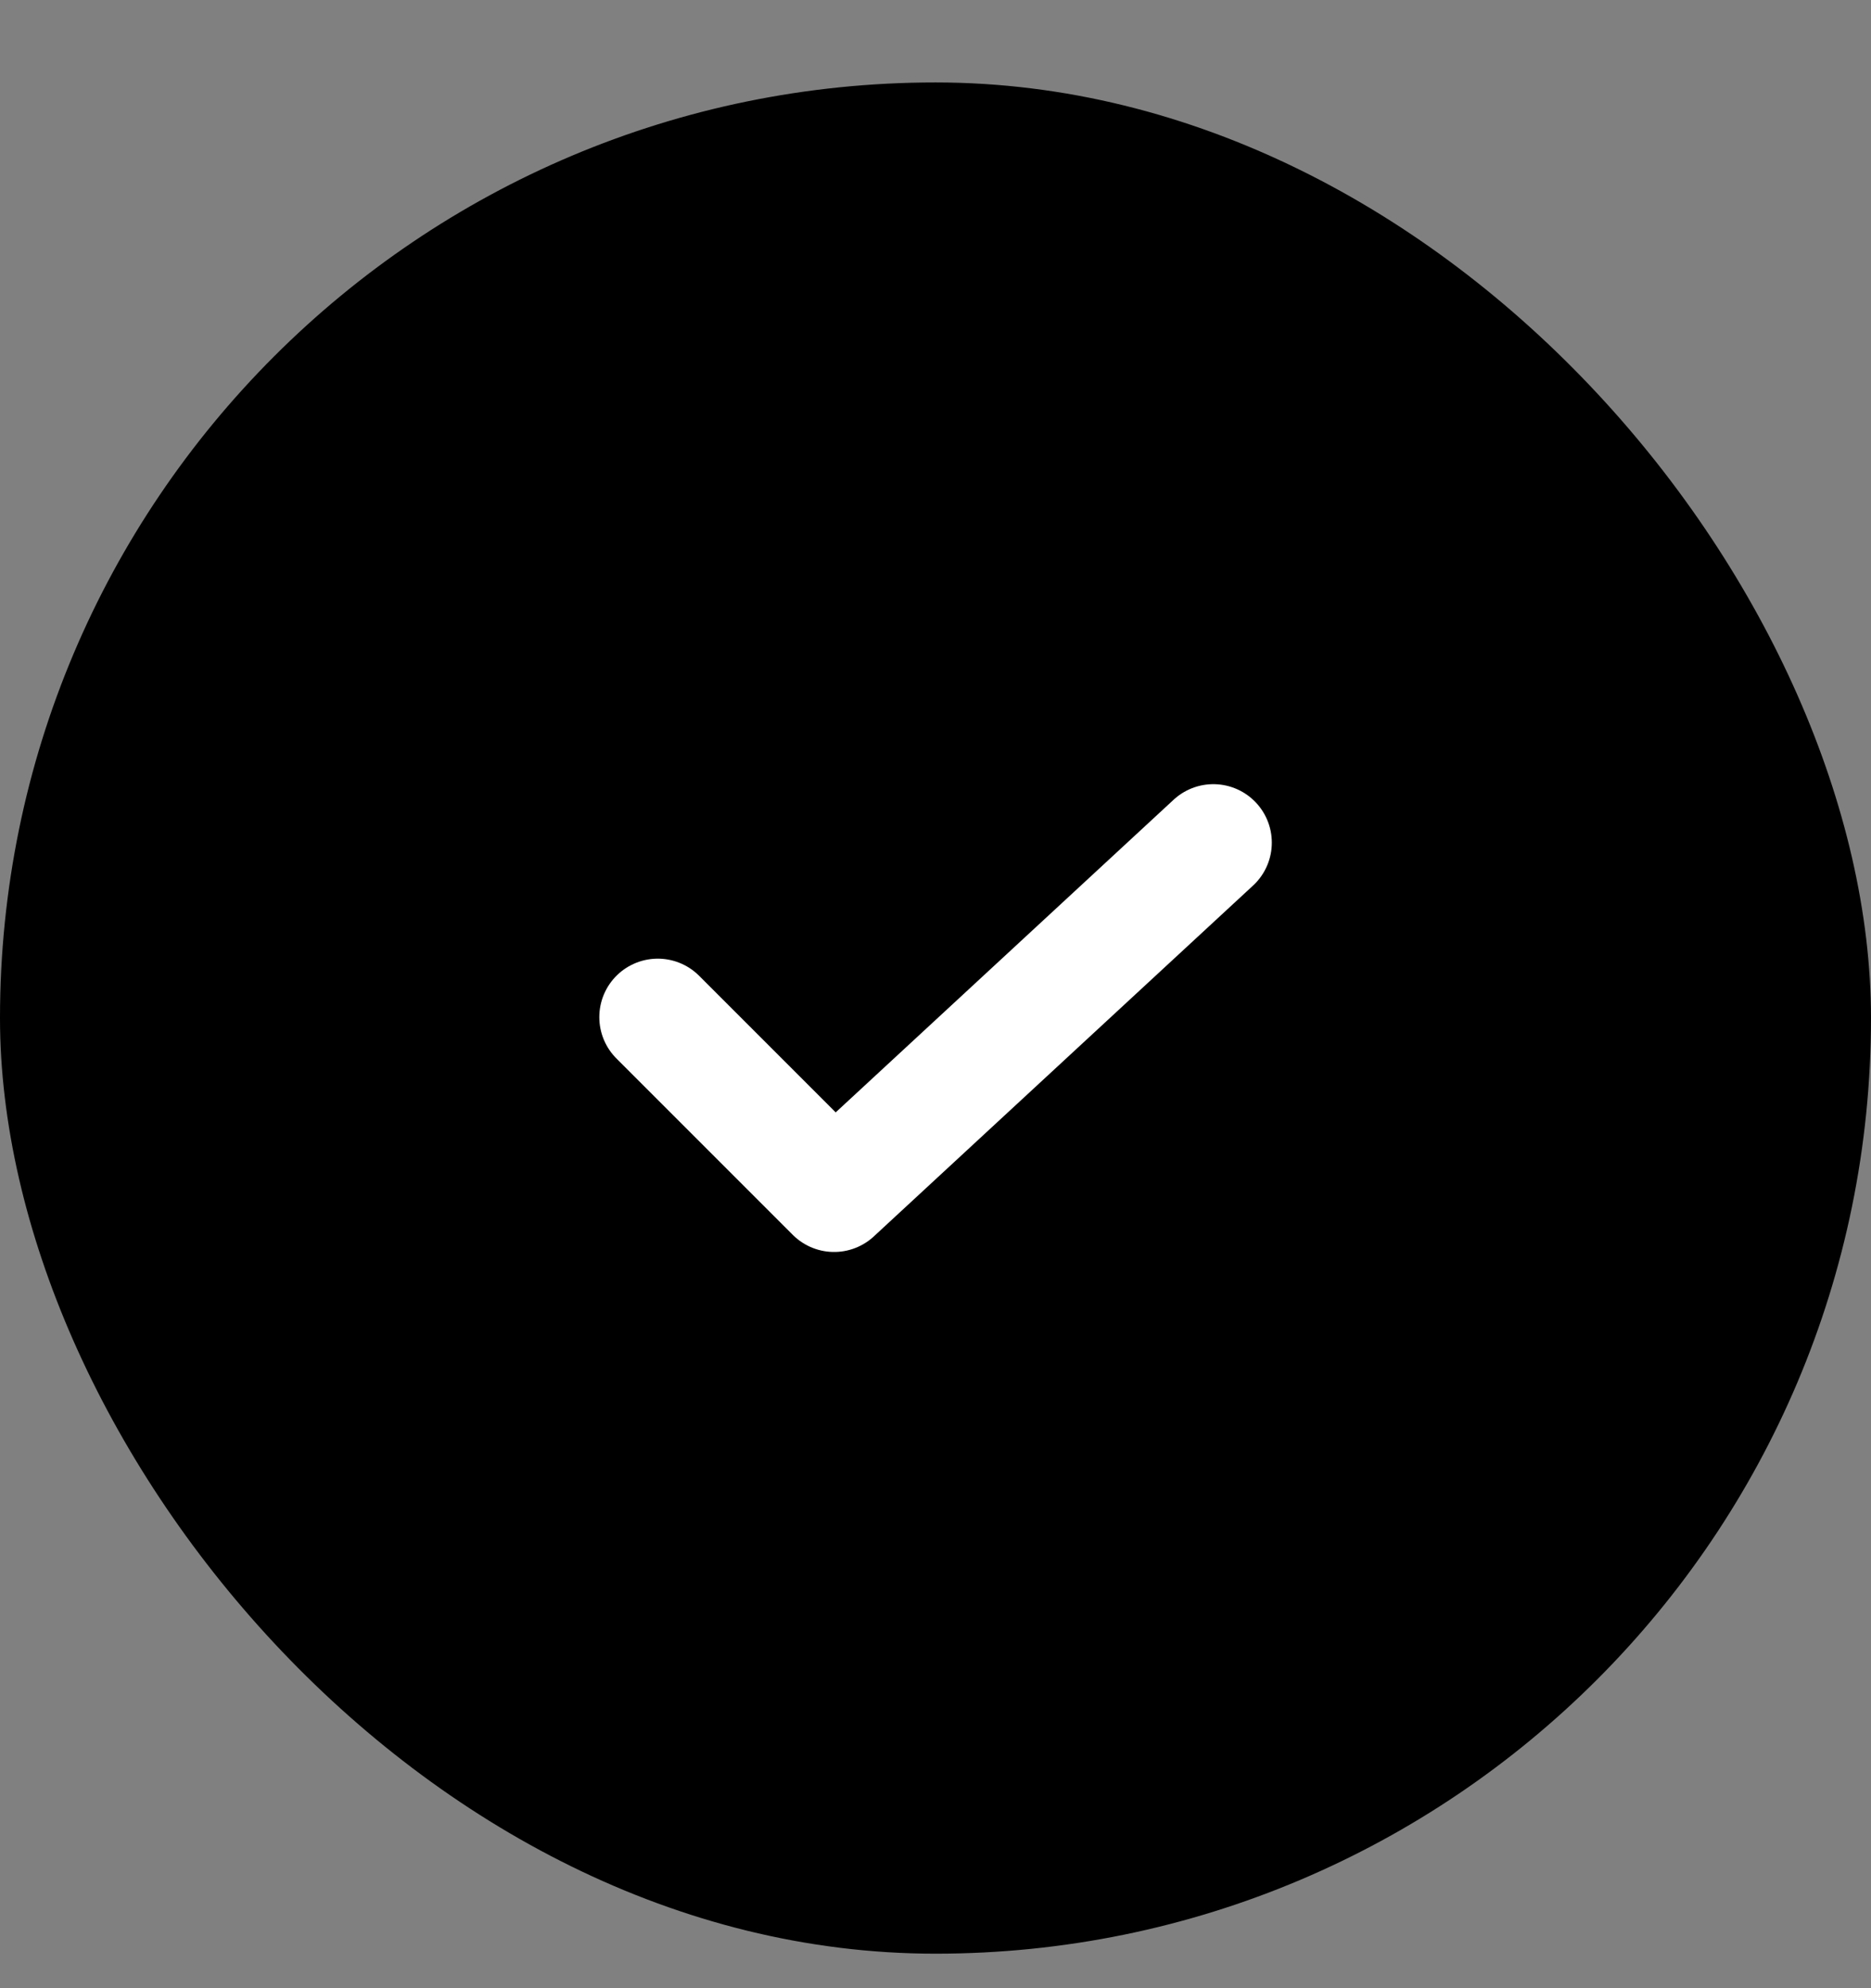
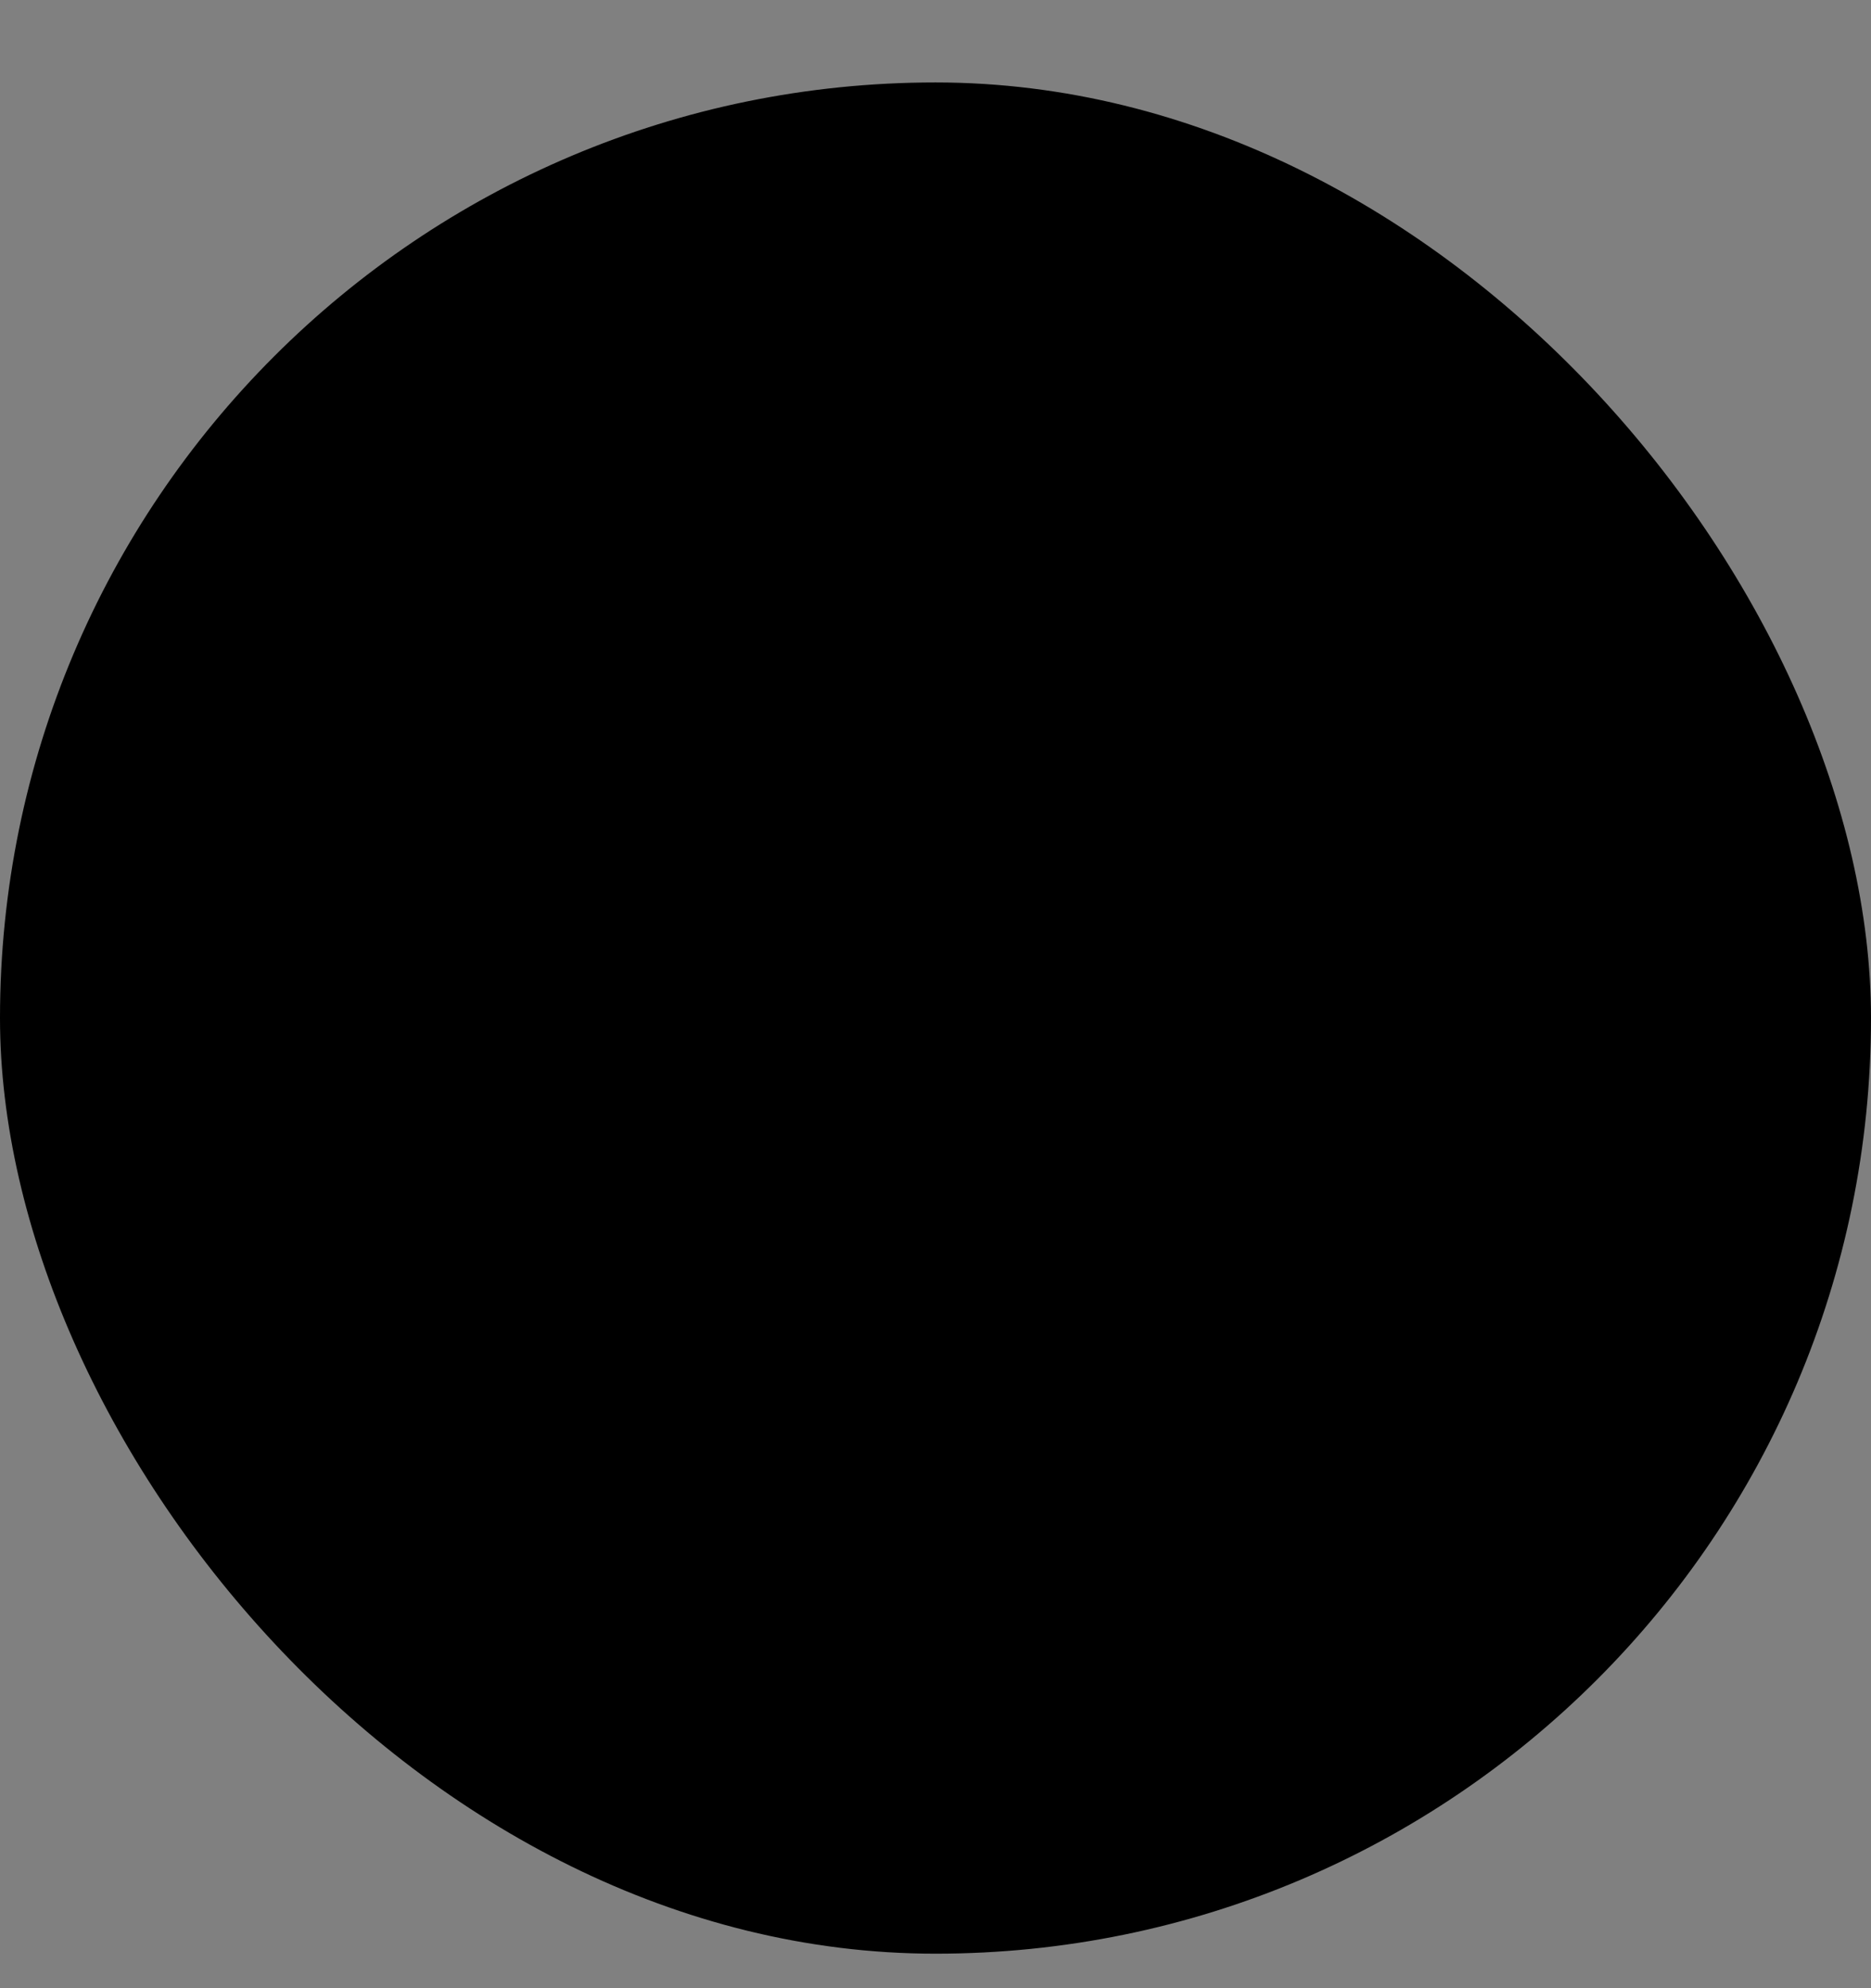
<svg xmlns="http://www.w3.org/2000/svg" width="16" height="17" viewBox="0 0 16 17" fill="none">
  <rect x="0" y="0" width="16" height="17" fill="#808080" stroke="none" />
  <rect y="0.705" width="16" height="16" rx="8" fill="#0A2933" style="fill:#0A2933;fill:color(display-p3 0.039 0.161 0.2);fill-opacity:1;" />
-   <path d="M5.625 8.697L7.133 10.205L10.376 7.205" stroke="white" style="stroke:white;stroke-opacity:1;" stroke-linecap="round" stroke-linejoin="round" />
</svg>